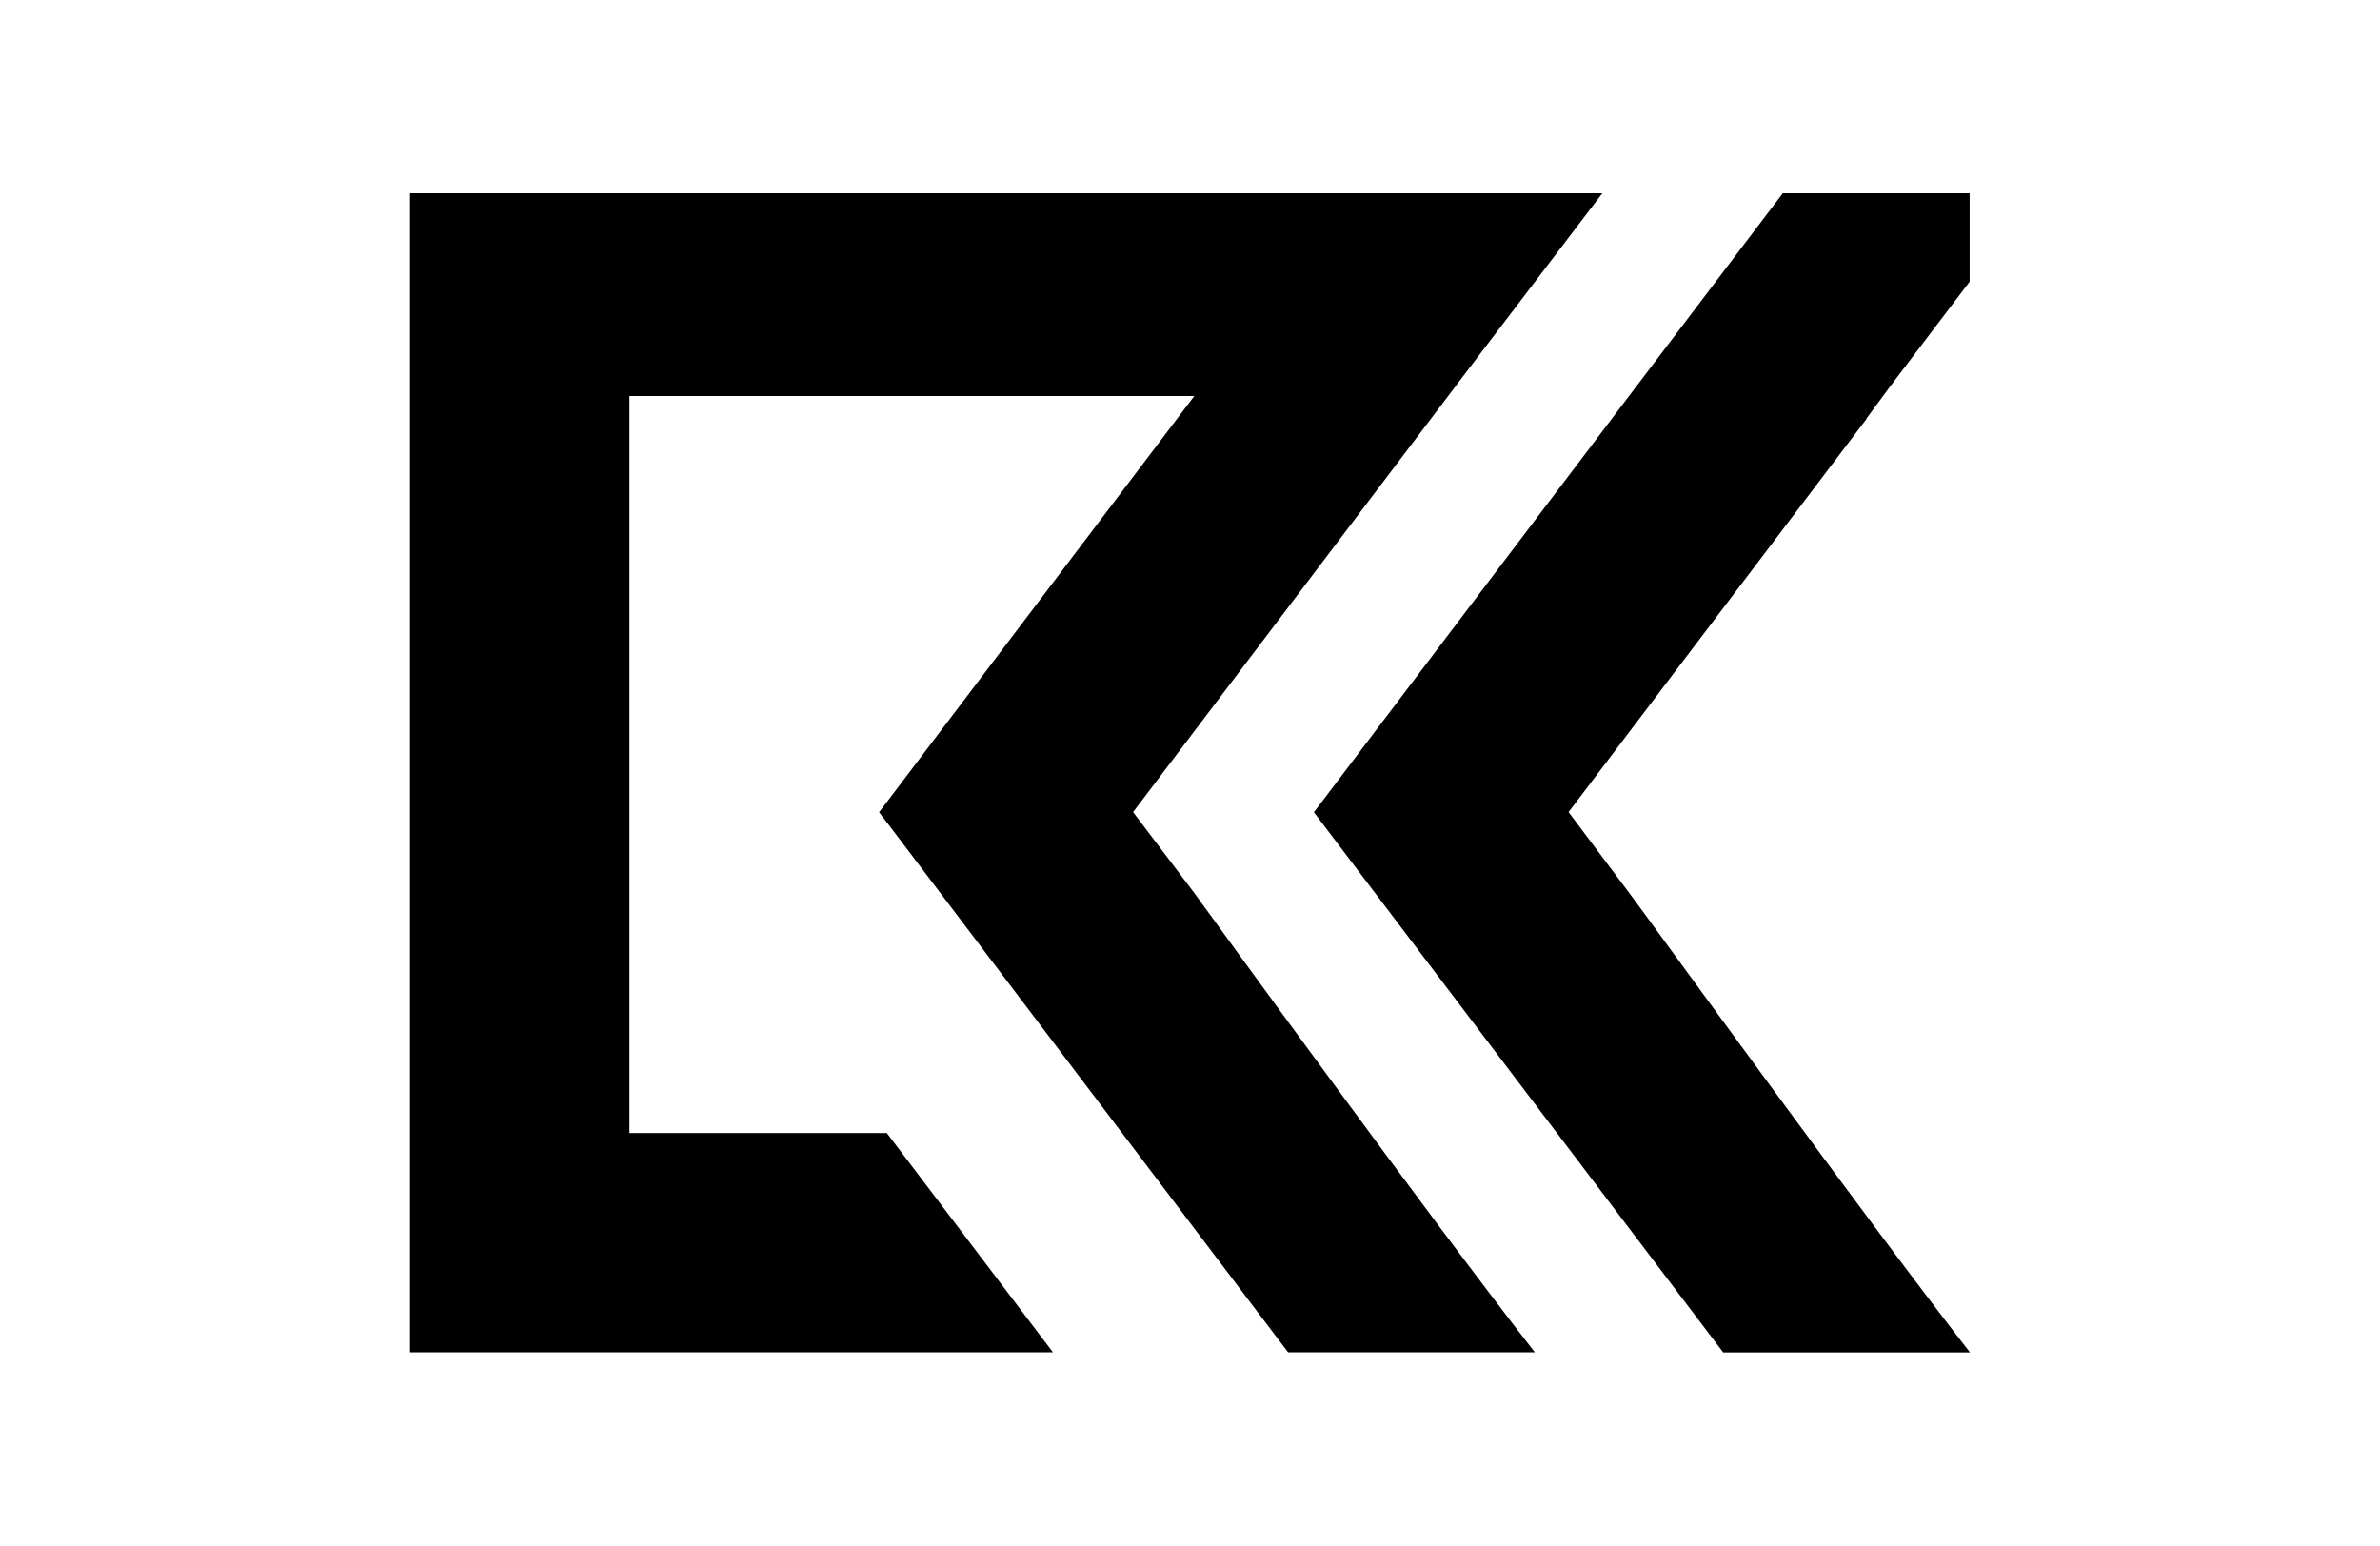
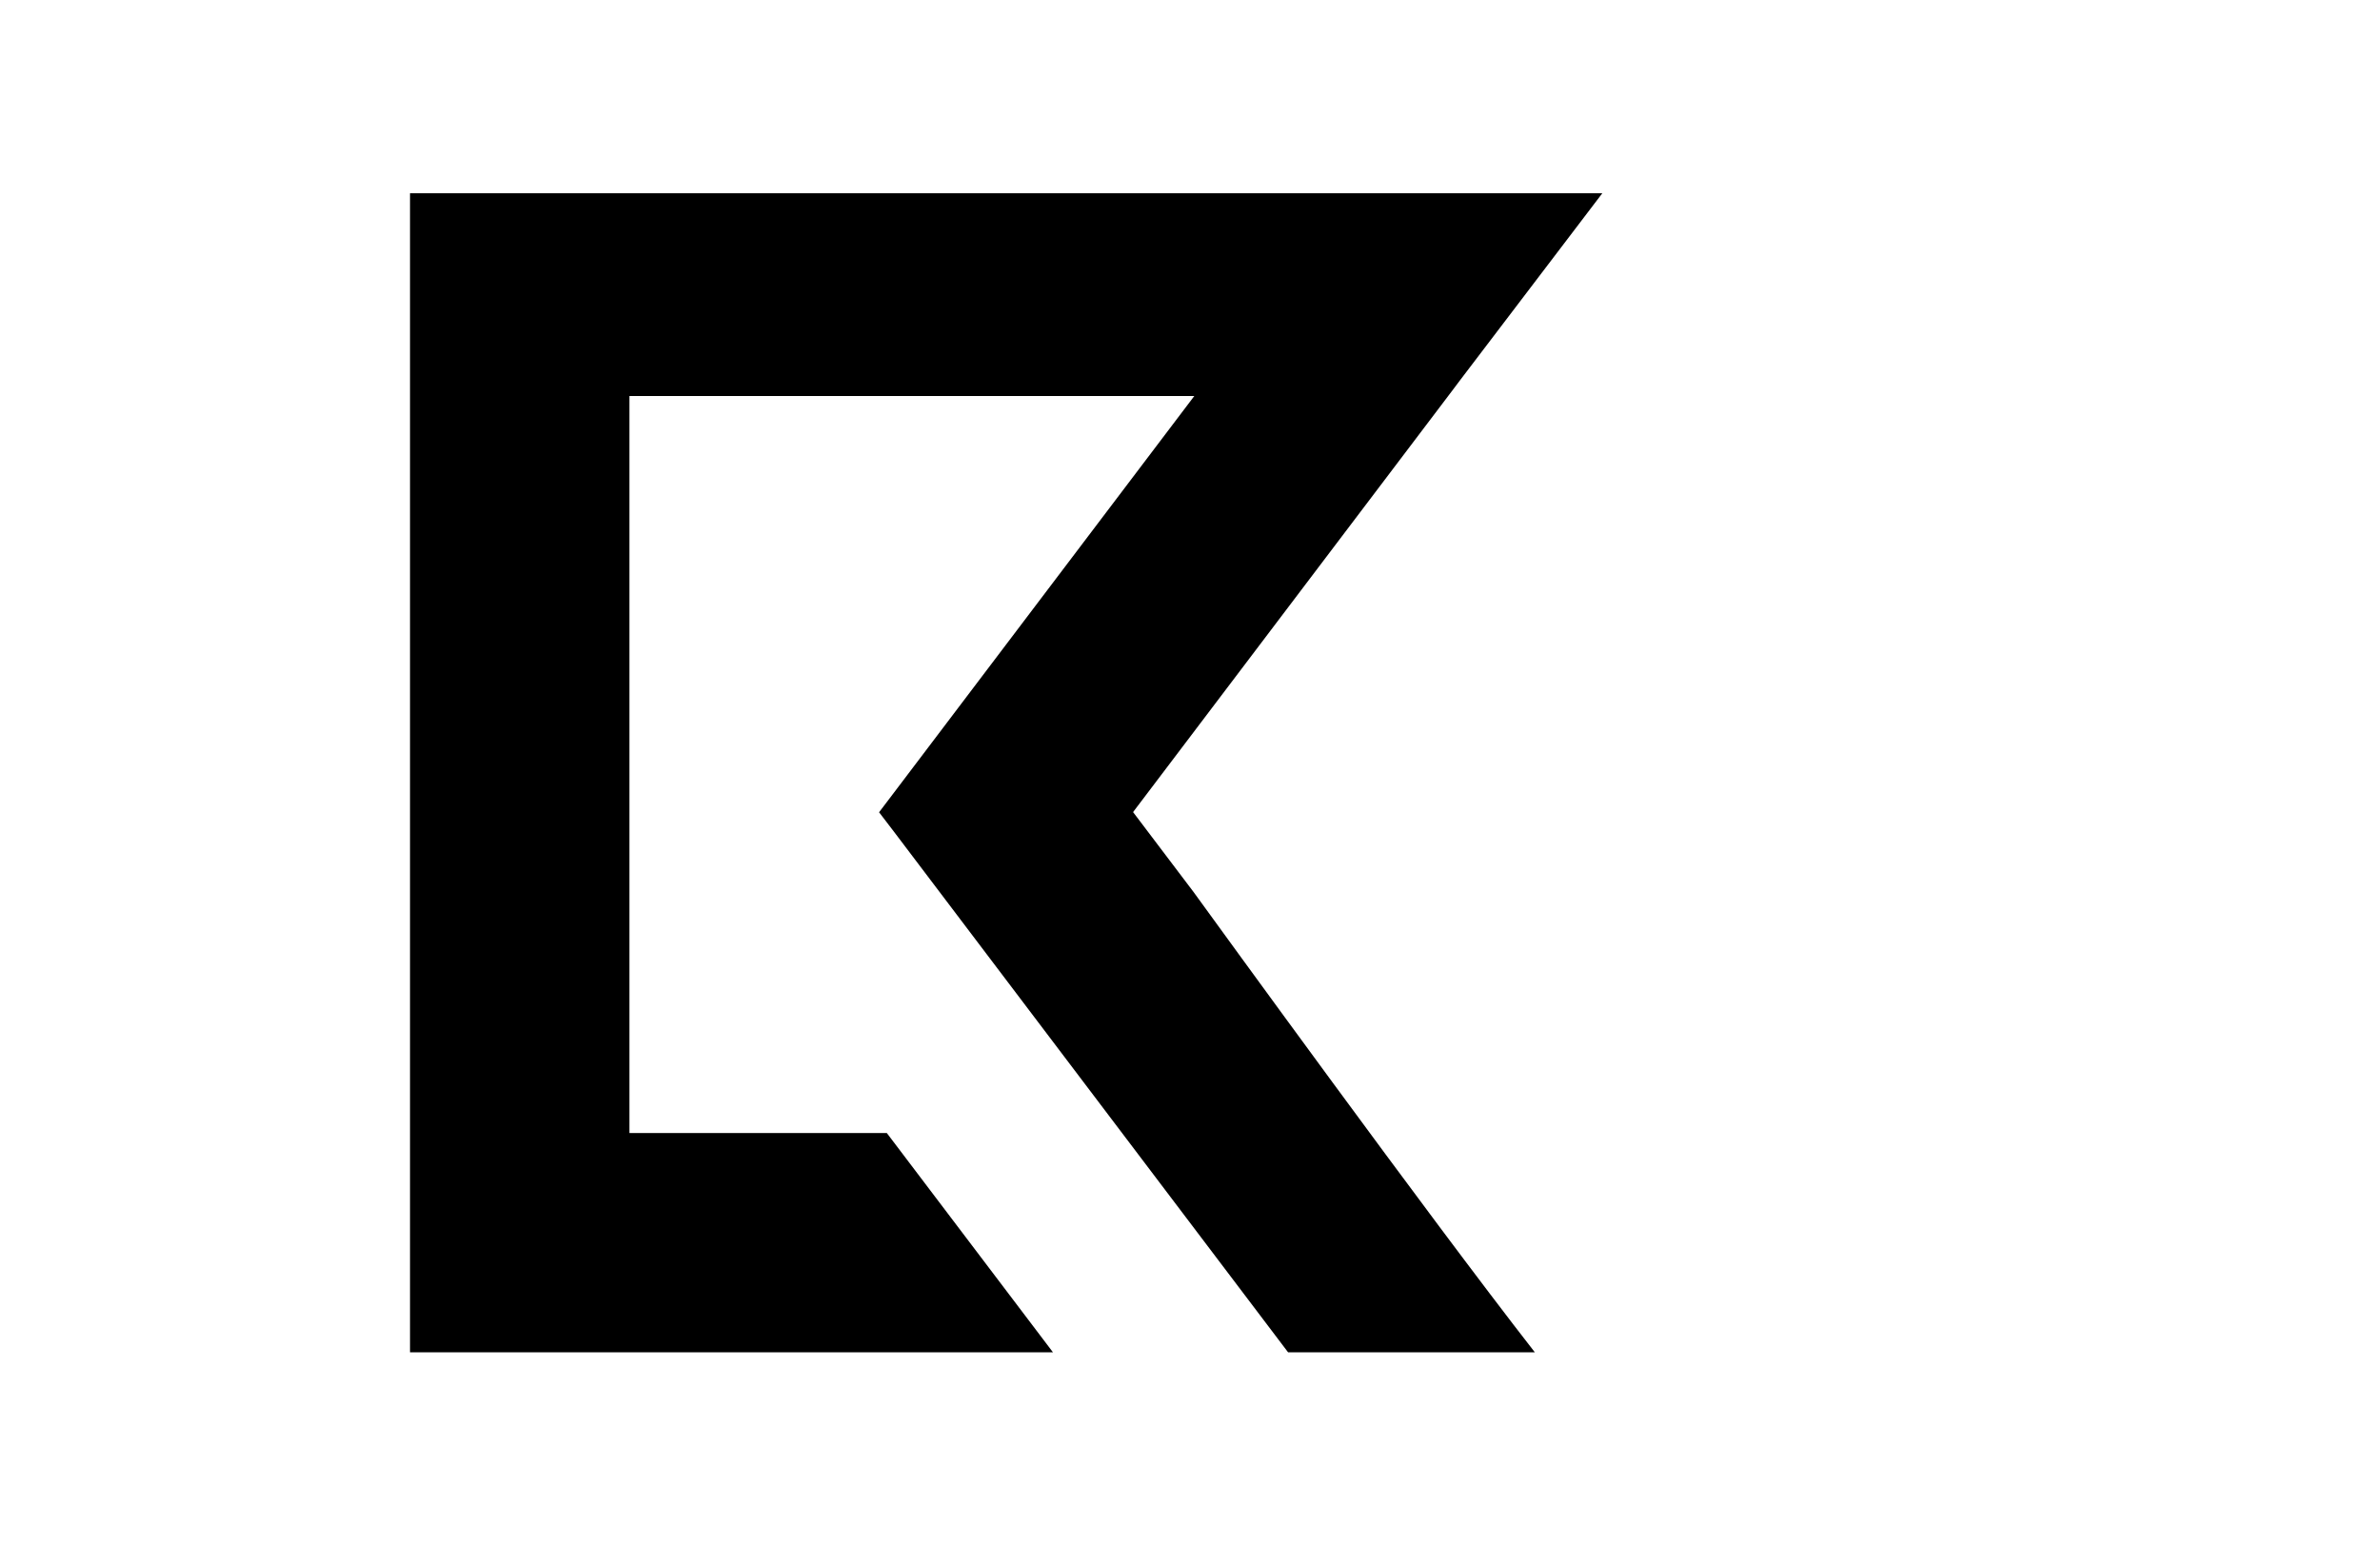
<svg xmlns="http://www.w3.org/2000/svg" id="Capa_1" data-name="Capa 1" viewBox="0 0 141.11 91.64">
-   <path d="M110.66,24.82,112,23l.37-.49h0l4.41-5.81V11.46H105.7l-9.1,12L78.78,47l-.88,1.16.88,1.16,23.39,30.87H116.8C110.37,71.93,98,54.82,96.55,52.88L93,48.15l17.68-23.33h0" />
  <path d="M67.18,48.15l19-25.09h0l.39-.52h0L95,11.46H24.31V80.18H62.43l-9.85-13H37.32V23.48H70.81L53,47l-.88,1.16L53,49.31,76.37,80.18H91c-6.43-8.25-18.83-25.36-20.24-27.3Z" />
</svg>